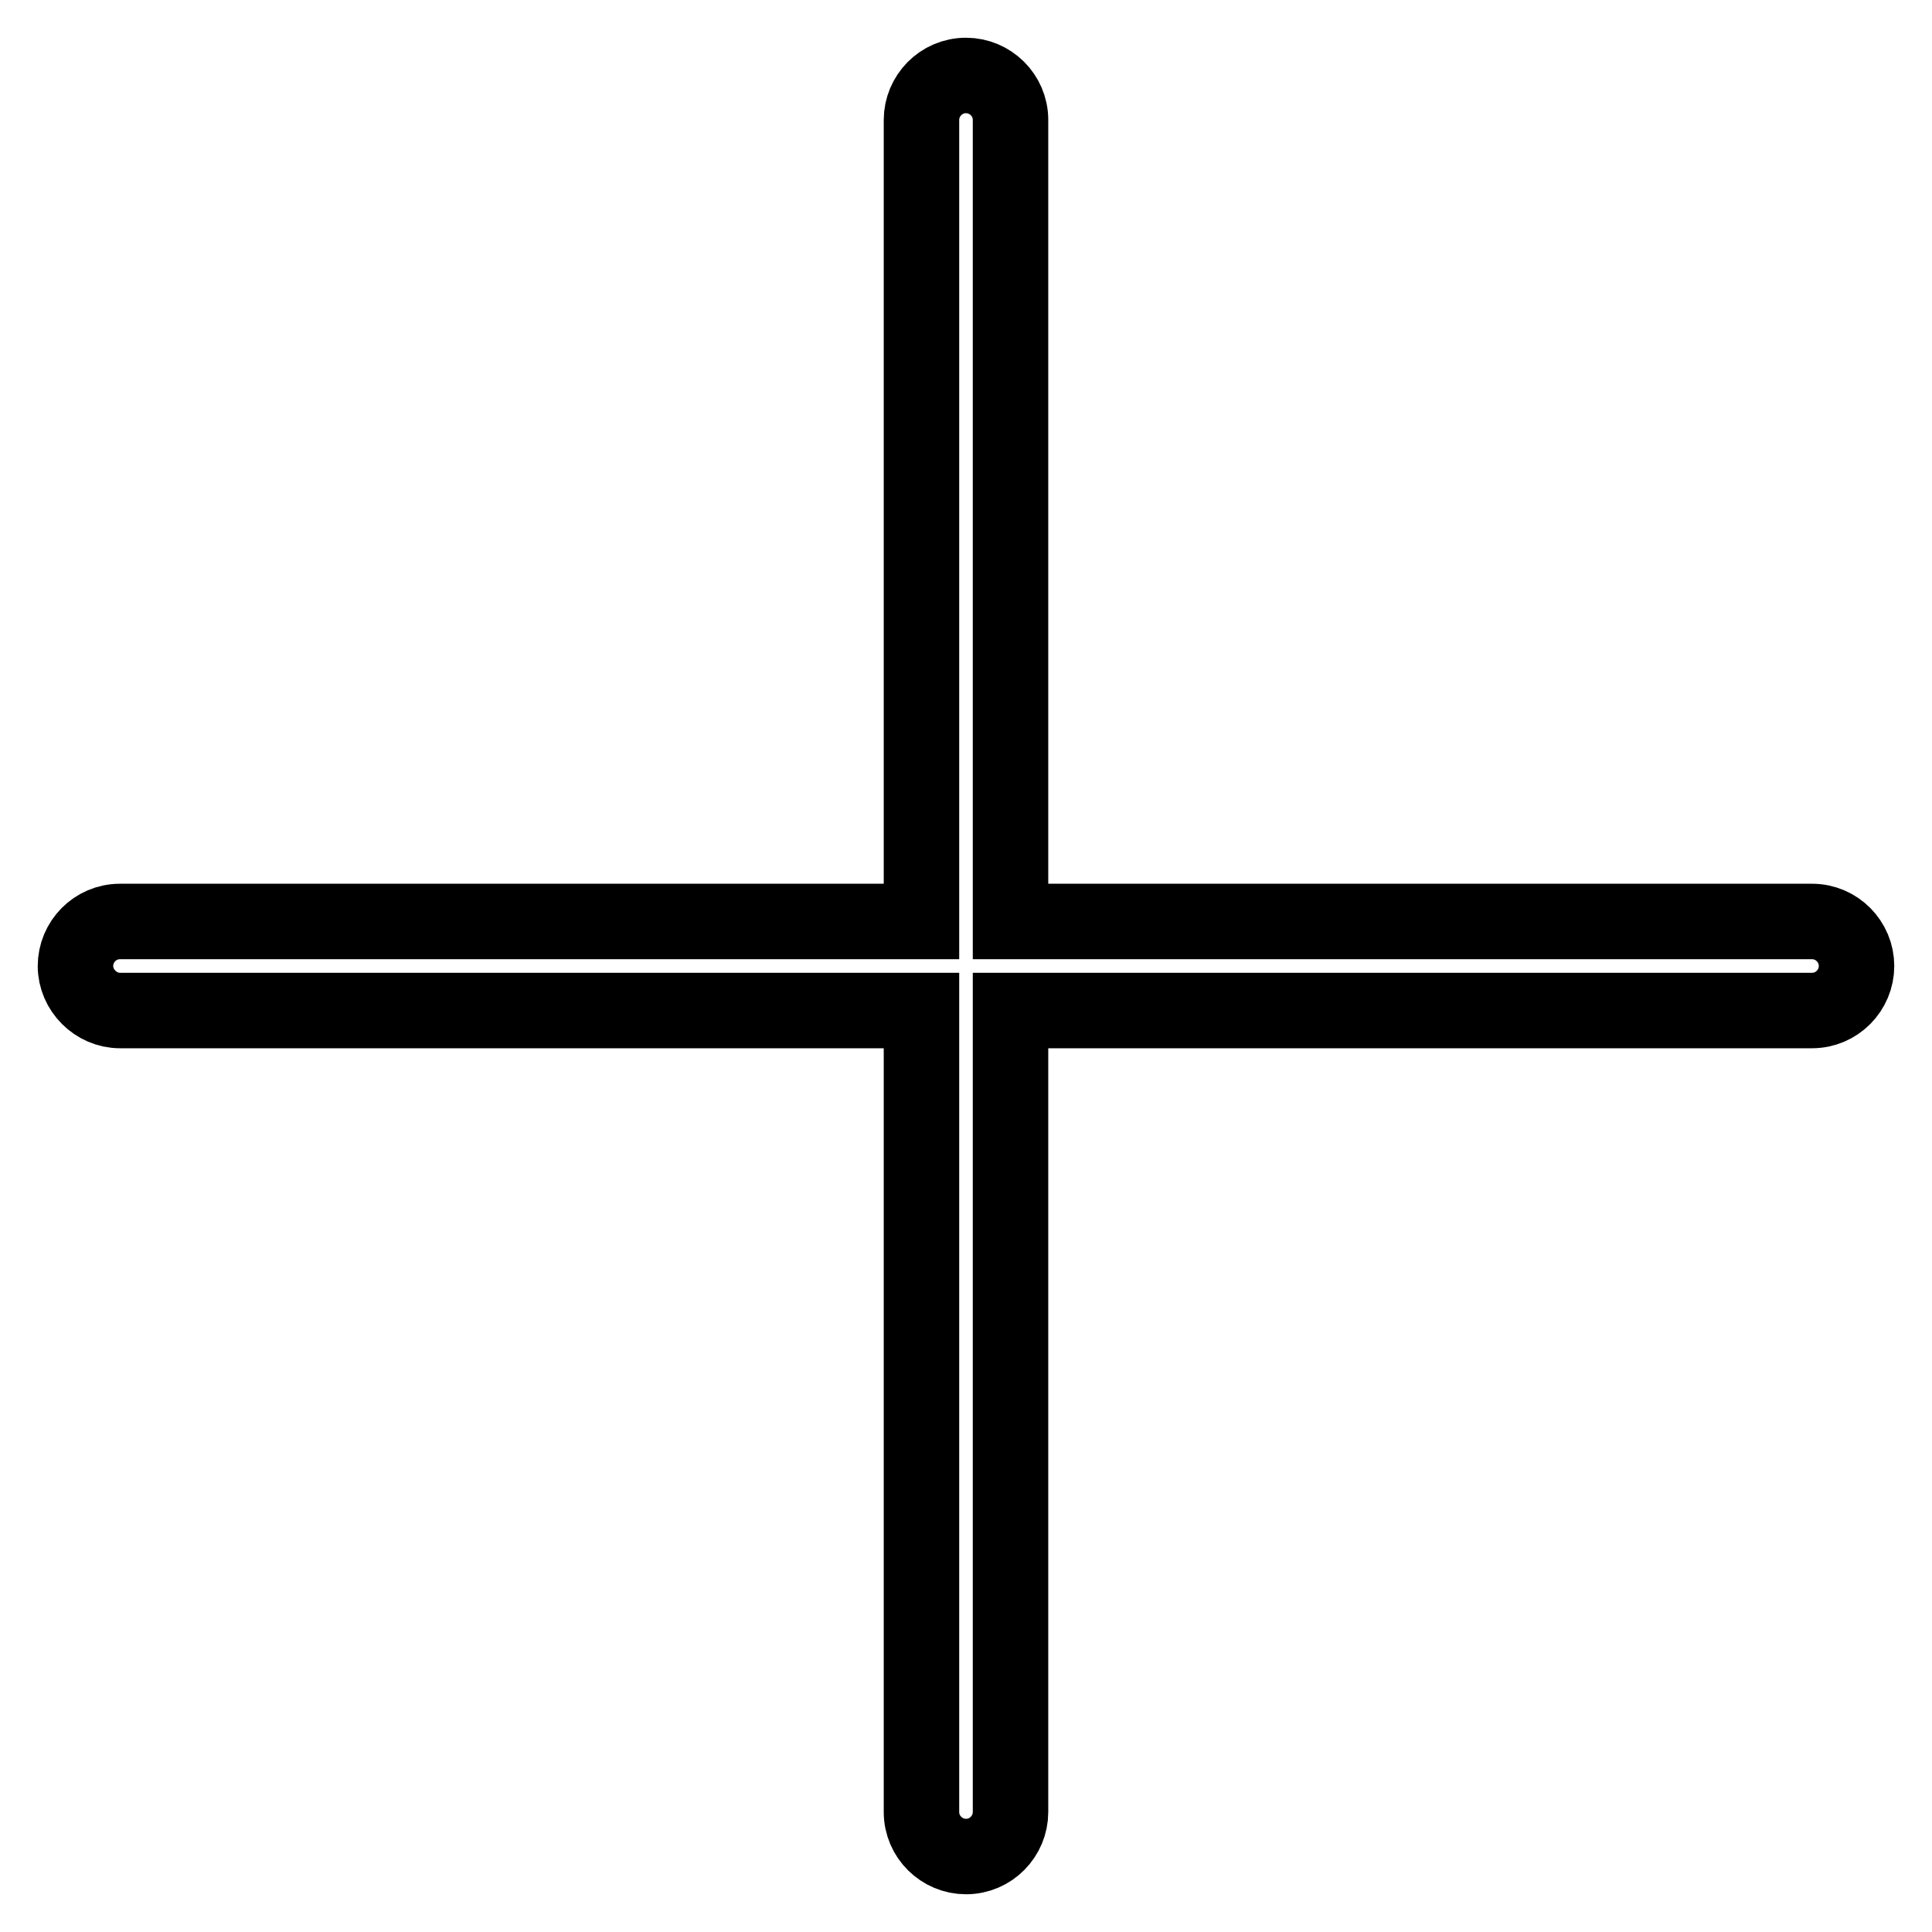
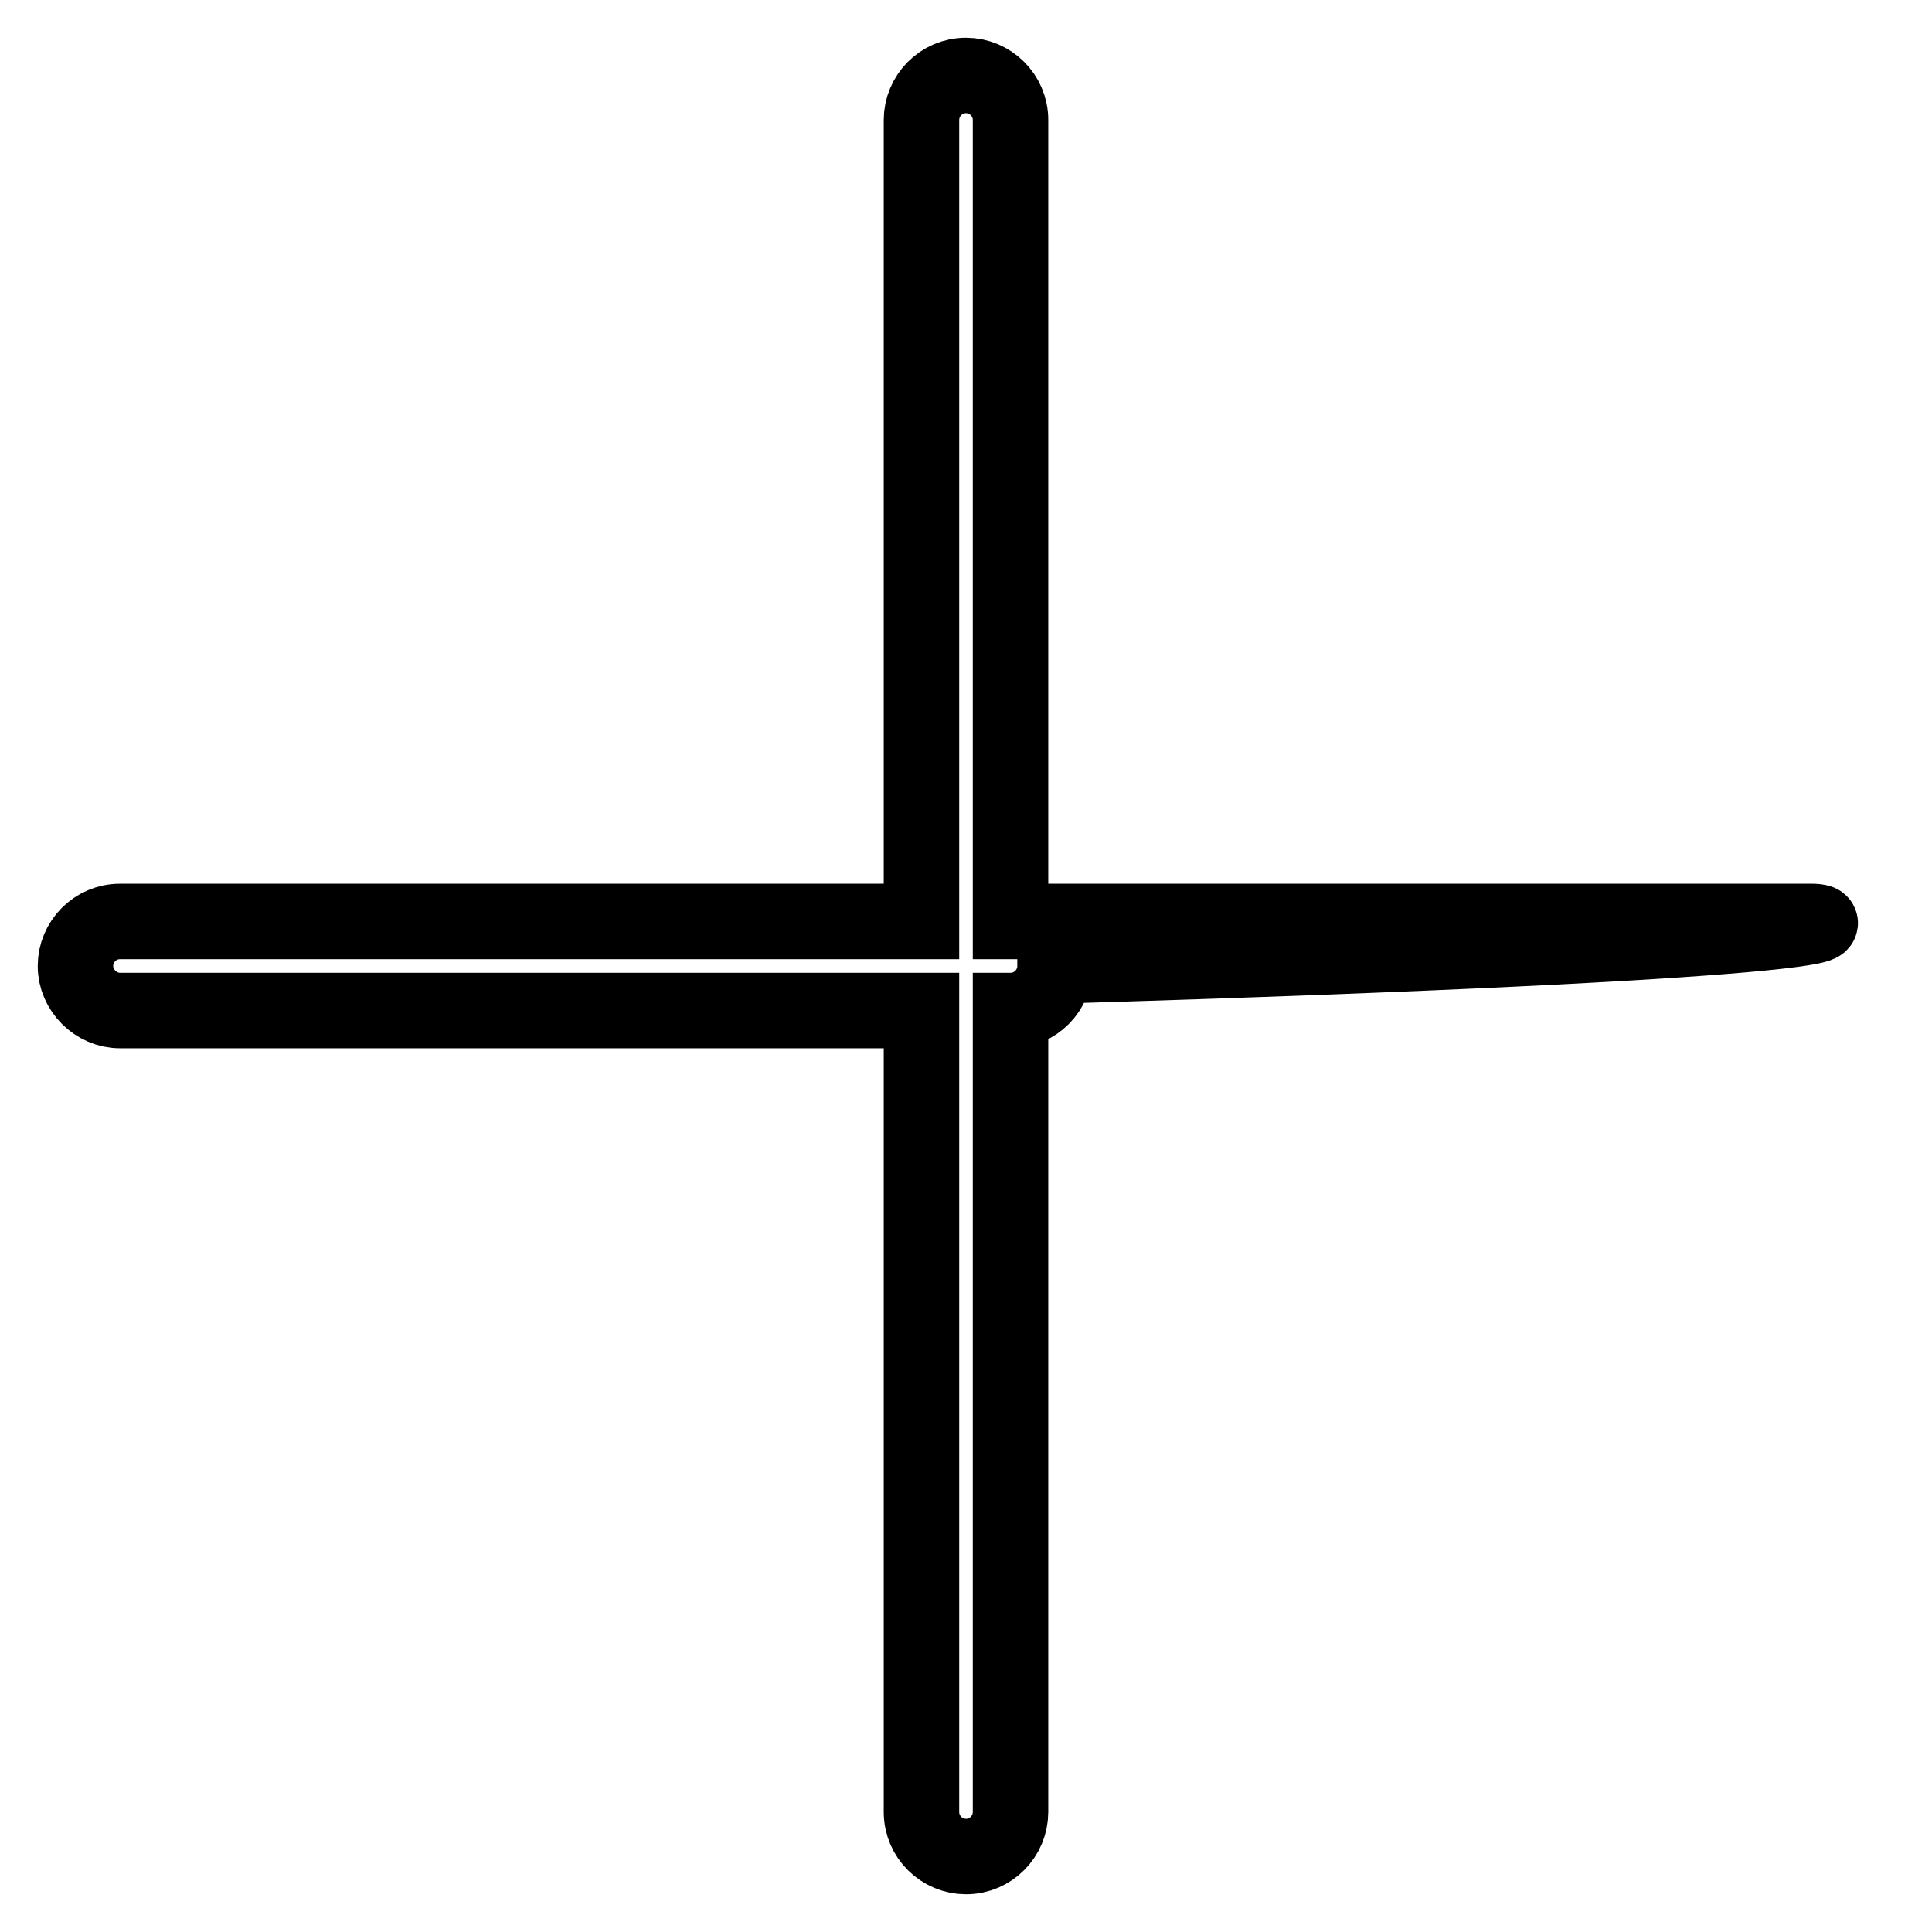
<svg xmlns="http://www.w3.org/2000/svg" version="1.1" x="0px" y="0px" viewBox="0 0 256 256" enable-background="new 0 0 256 256" xml:space="preserve">
  <g>
-     <path stroke-width="10" fill-opacity="0" stroke="#000000" d="M240.1,122.1H133.9V15.9c0-3.3-2.7-5.9-5.9-5.9c-3.3,0-5.9,2.7-5.9,5.9v106.2H15.9c-3.3,0-5.9,2.7-5.9,5.9 c0,3.2,2.7,5.9,5.9,5.9h106.2v106.2c0,3.3,2.7,5.9,5.9,5.9c3.3,0,5.9-2.7,5.9-5.9V133.9h106.2c3.3,0,5.9-2.7,5.9-5.9 C246,124.8,243.4,122.1,240.1,122.1z" />
+     <path stroke-width="10" fill-opacity="0" stroke="#000000" d="M240.1,122.1H133.9V15.9c0-3.3-2.7-5.9-5.9-5.9c-3.3,0-5.9,2.7-5.9,5.9v106.2H15.9c-3.3,0-5.9,2.7-5.9,5.9 c0,3.2,2.7,5.9,5.9,5.9h106.2v106.2c0,3.3,2.7,5.9,5.9,5.9c3.3,0,5.9-2.7,5.9-5.9V133.9c3.3,0,5.9-2.7,5.9-5.9 C246,124.8,243.4,122.1,240.1,122.1z" />
  </g>
</svg>